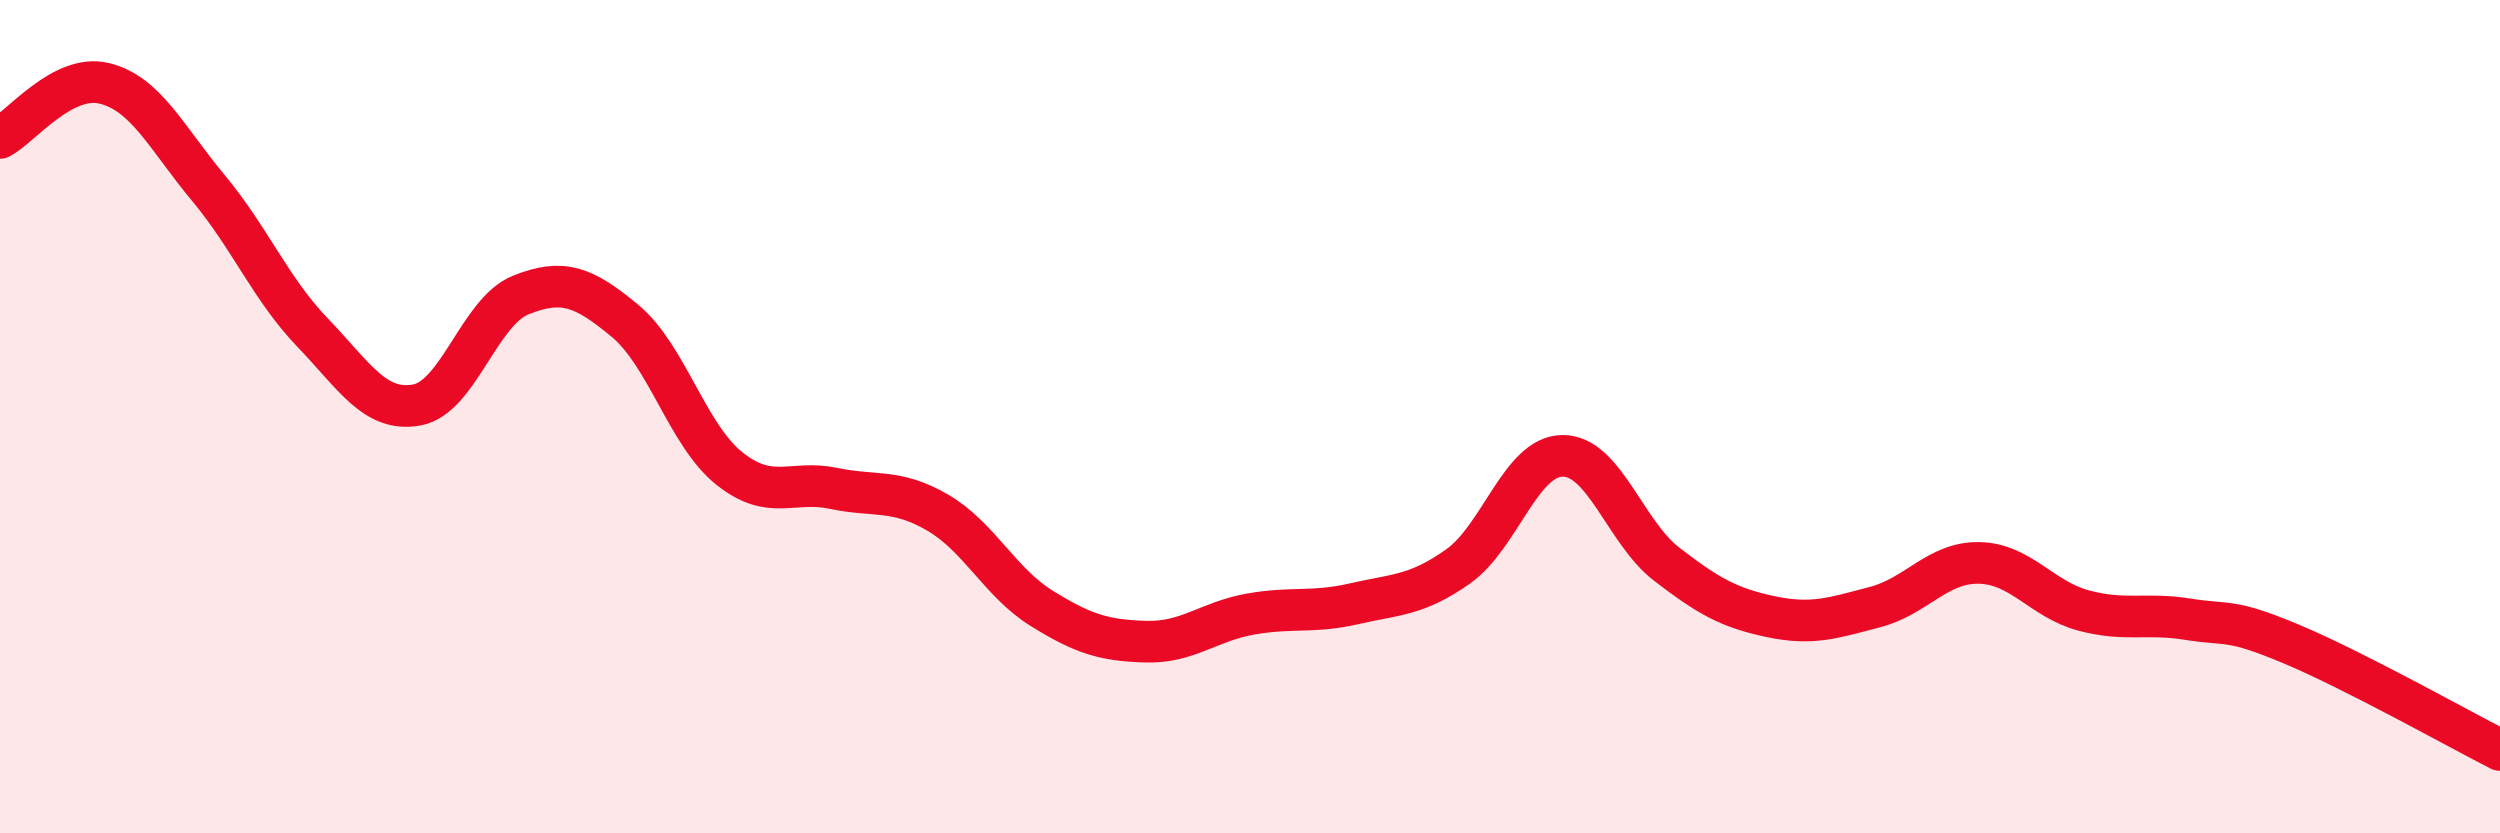
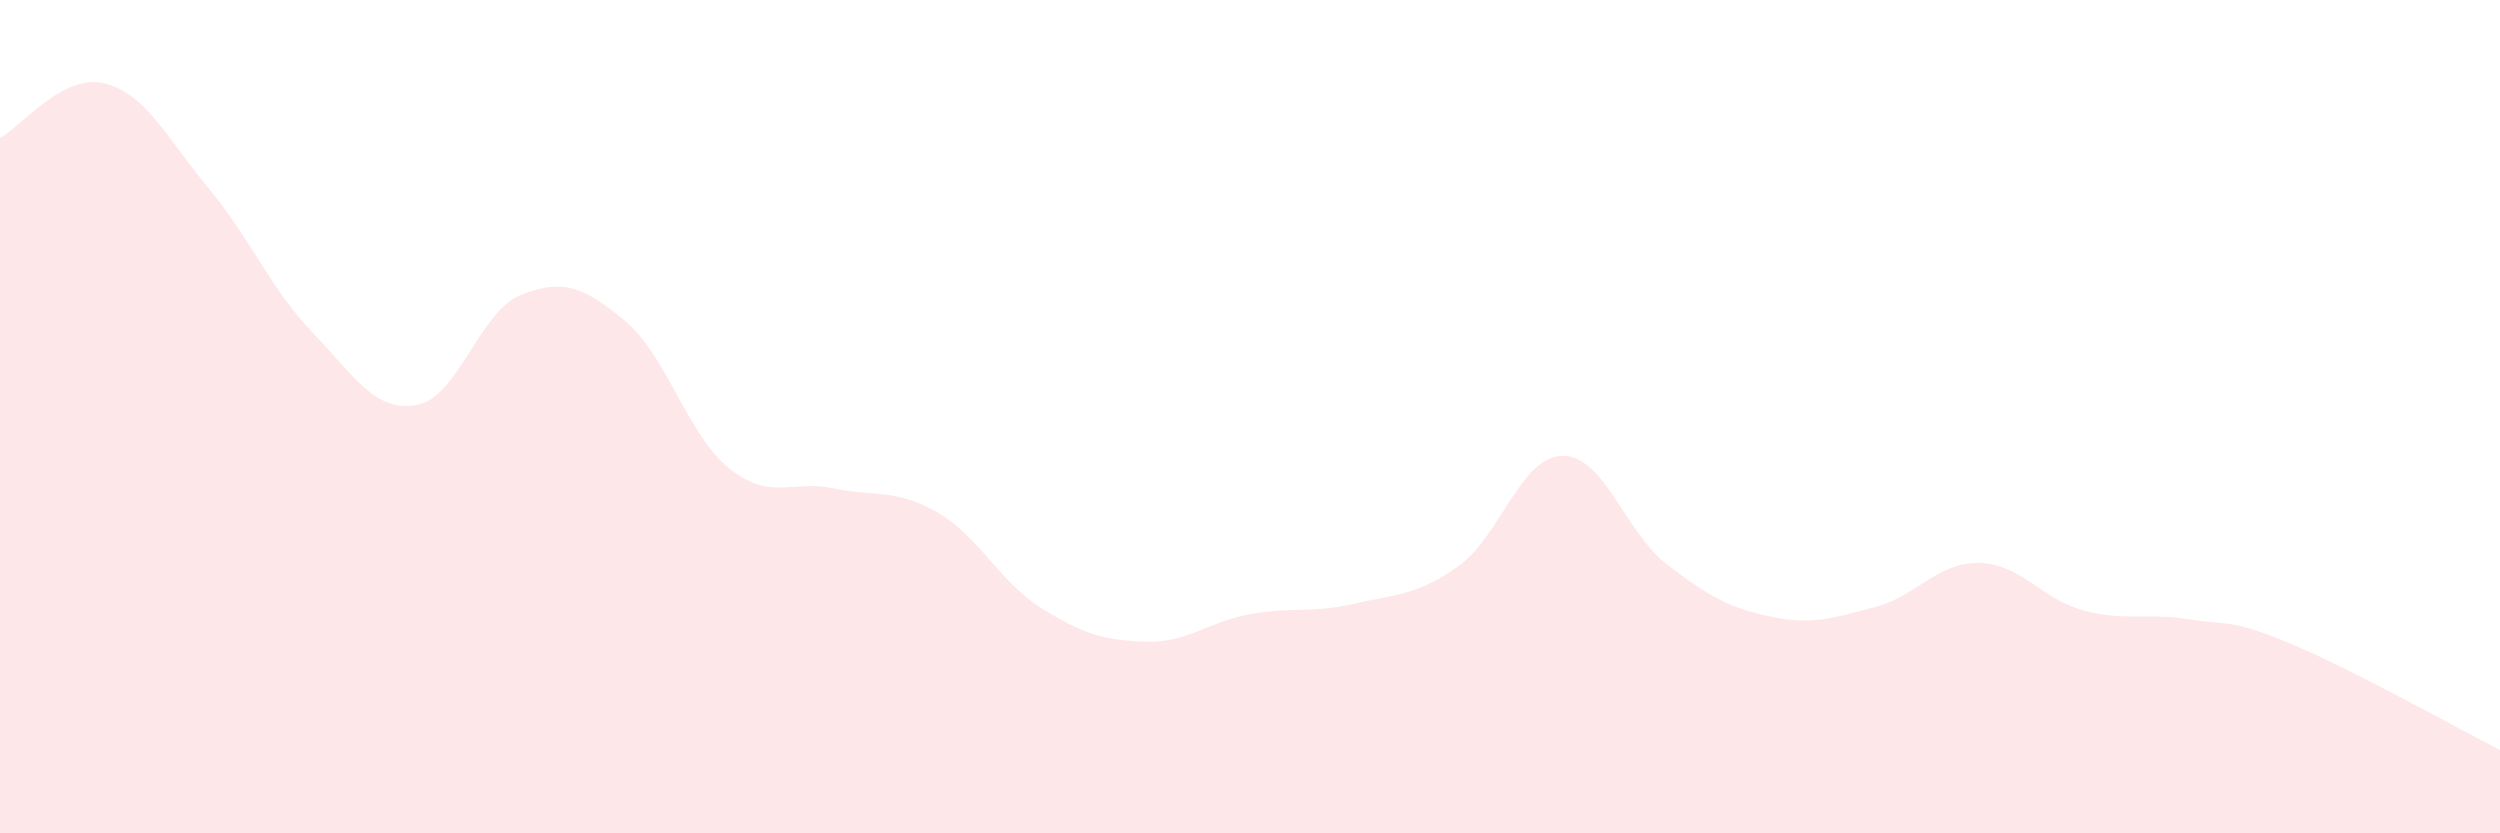
<svg xmlns="http://www.w3.org/2000/svg" width="60" height="20" viewBox="0 0 60 20">
  <path d="M 0,3.31 C 0.5,3.05 1.5,1.76 2.5,2 C 3.5,2.24 4,3.31 5,4.51 C 6,5.71 6.5,6.94 7.5,7.98 C 8.5,9.02 9,9.9 10,9.72 C 11,9.54 11.5,7.48 12.5,7.08 C 13.5,6.68 14,6.87 15,7.7 C 16,8.53 16.5,10.44 17.5,11.24 C 18.5,12.04 19,11.51 20,11.72 C 21,11.93 21.5,11.72 22.5,12.3 C 23.5,12.88 24,13.98 25,14.6 C 26,15.22 26.5,15.37 27.5,15.4 C 28.5,15.43 29,14.92 30,14.74 C 31,14.56 31.5,14.72 32.5,14.49 C 33.5,14.26 34,14.3 35,13.59 C 36,12.88 36.5,10.95 37.5,10.94 C 38.5,10.93 39,12.77 40,13.54 C 41,14.31 41.5,14.59 42.5,14.8 C 43.5,15.01 44,14.83 45,14.57 C 46,14.31 46.5,13.49 47.5,13.51 C 48.5,13.53 49,14.38 50,14.65 C 51,14.92 51.5,14.7 52.5,14.86 C 53.5,15.02 53.5,14.83 55,15.46 C 56.5,16.09 59,17.49 60,18L60 20L0 20Z" fill="#EB0A25" opacity="0.1" stroke-linecap="round" stroke-linejoin="round" />
-   <path d="M 0,3.31 C 0.5,3.05 1.5,1.76 2.5,2 C 3.5,2.24 4,3.31 5,4.51 C 6,5.71 6.5,6.94 7.5,7.98 C 8.5,9.02 9,9.9 10,9.72 C 11,9.54 11.5,7.48 12.5,7.08 C 13.5,6.68 14,6.87 15,7.7 C 16,8.53 16.5,10.44 17.5,11.24 C 18.5,12.04 19,11.51 20,11.72 C 21,11.93 21.5,11.72 22.5,12.3 C 23.5,12.88 24,13.98 25,14.6 C 26,15.22 26.5,15.37 27.5,15.4 C 28.5,15.43 29,14.92 30,14.74 C 31,14.56 31.5,14.72 32.5,14.49 C 33.5,14.26 34,14.3 35,13.59 C 36,12.88 36.5,10.95 37.5,10.94 C 38.5,10.93 39,12.77 40,13.54 C 41,14.31 41.5,14.59 42.5,14.8 C 43.5,15.01 44,14.83 45,14.57 C 46,14.31 46.5,13.49 47.5,13.51 C 48.5,13.53 49,14.38 50,14.65 C 51,14.92 51.5,14.7 52.5,14.86 C 53.5,15.02 53.5,14.83 55,15.46 C 56.5,16.09 59,17.49 60,18" stroke="#EB0A25" stroke-width="1" fill="none" stroke-linecap="round" stroke-linejoin="round" />
</svg>